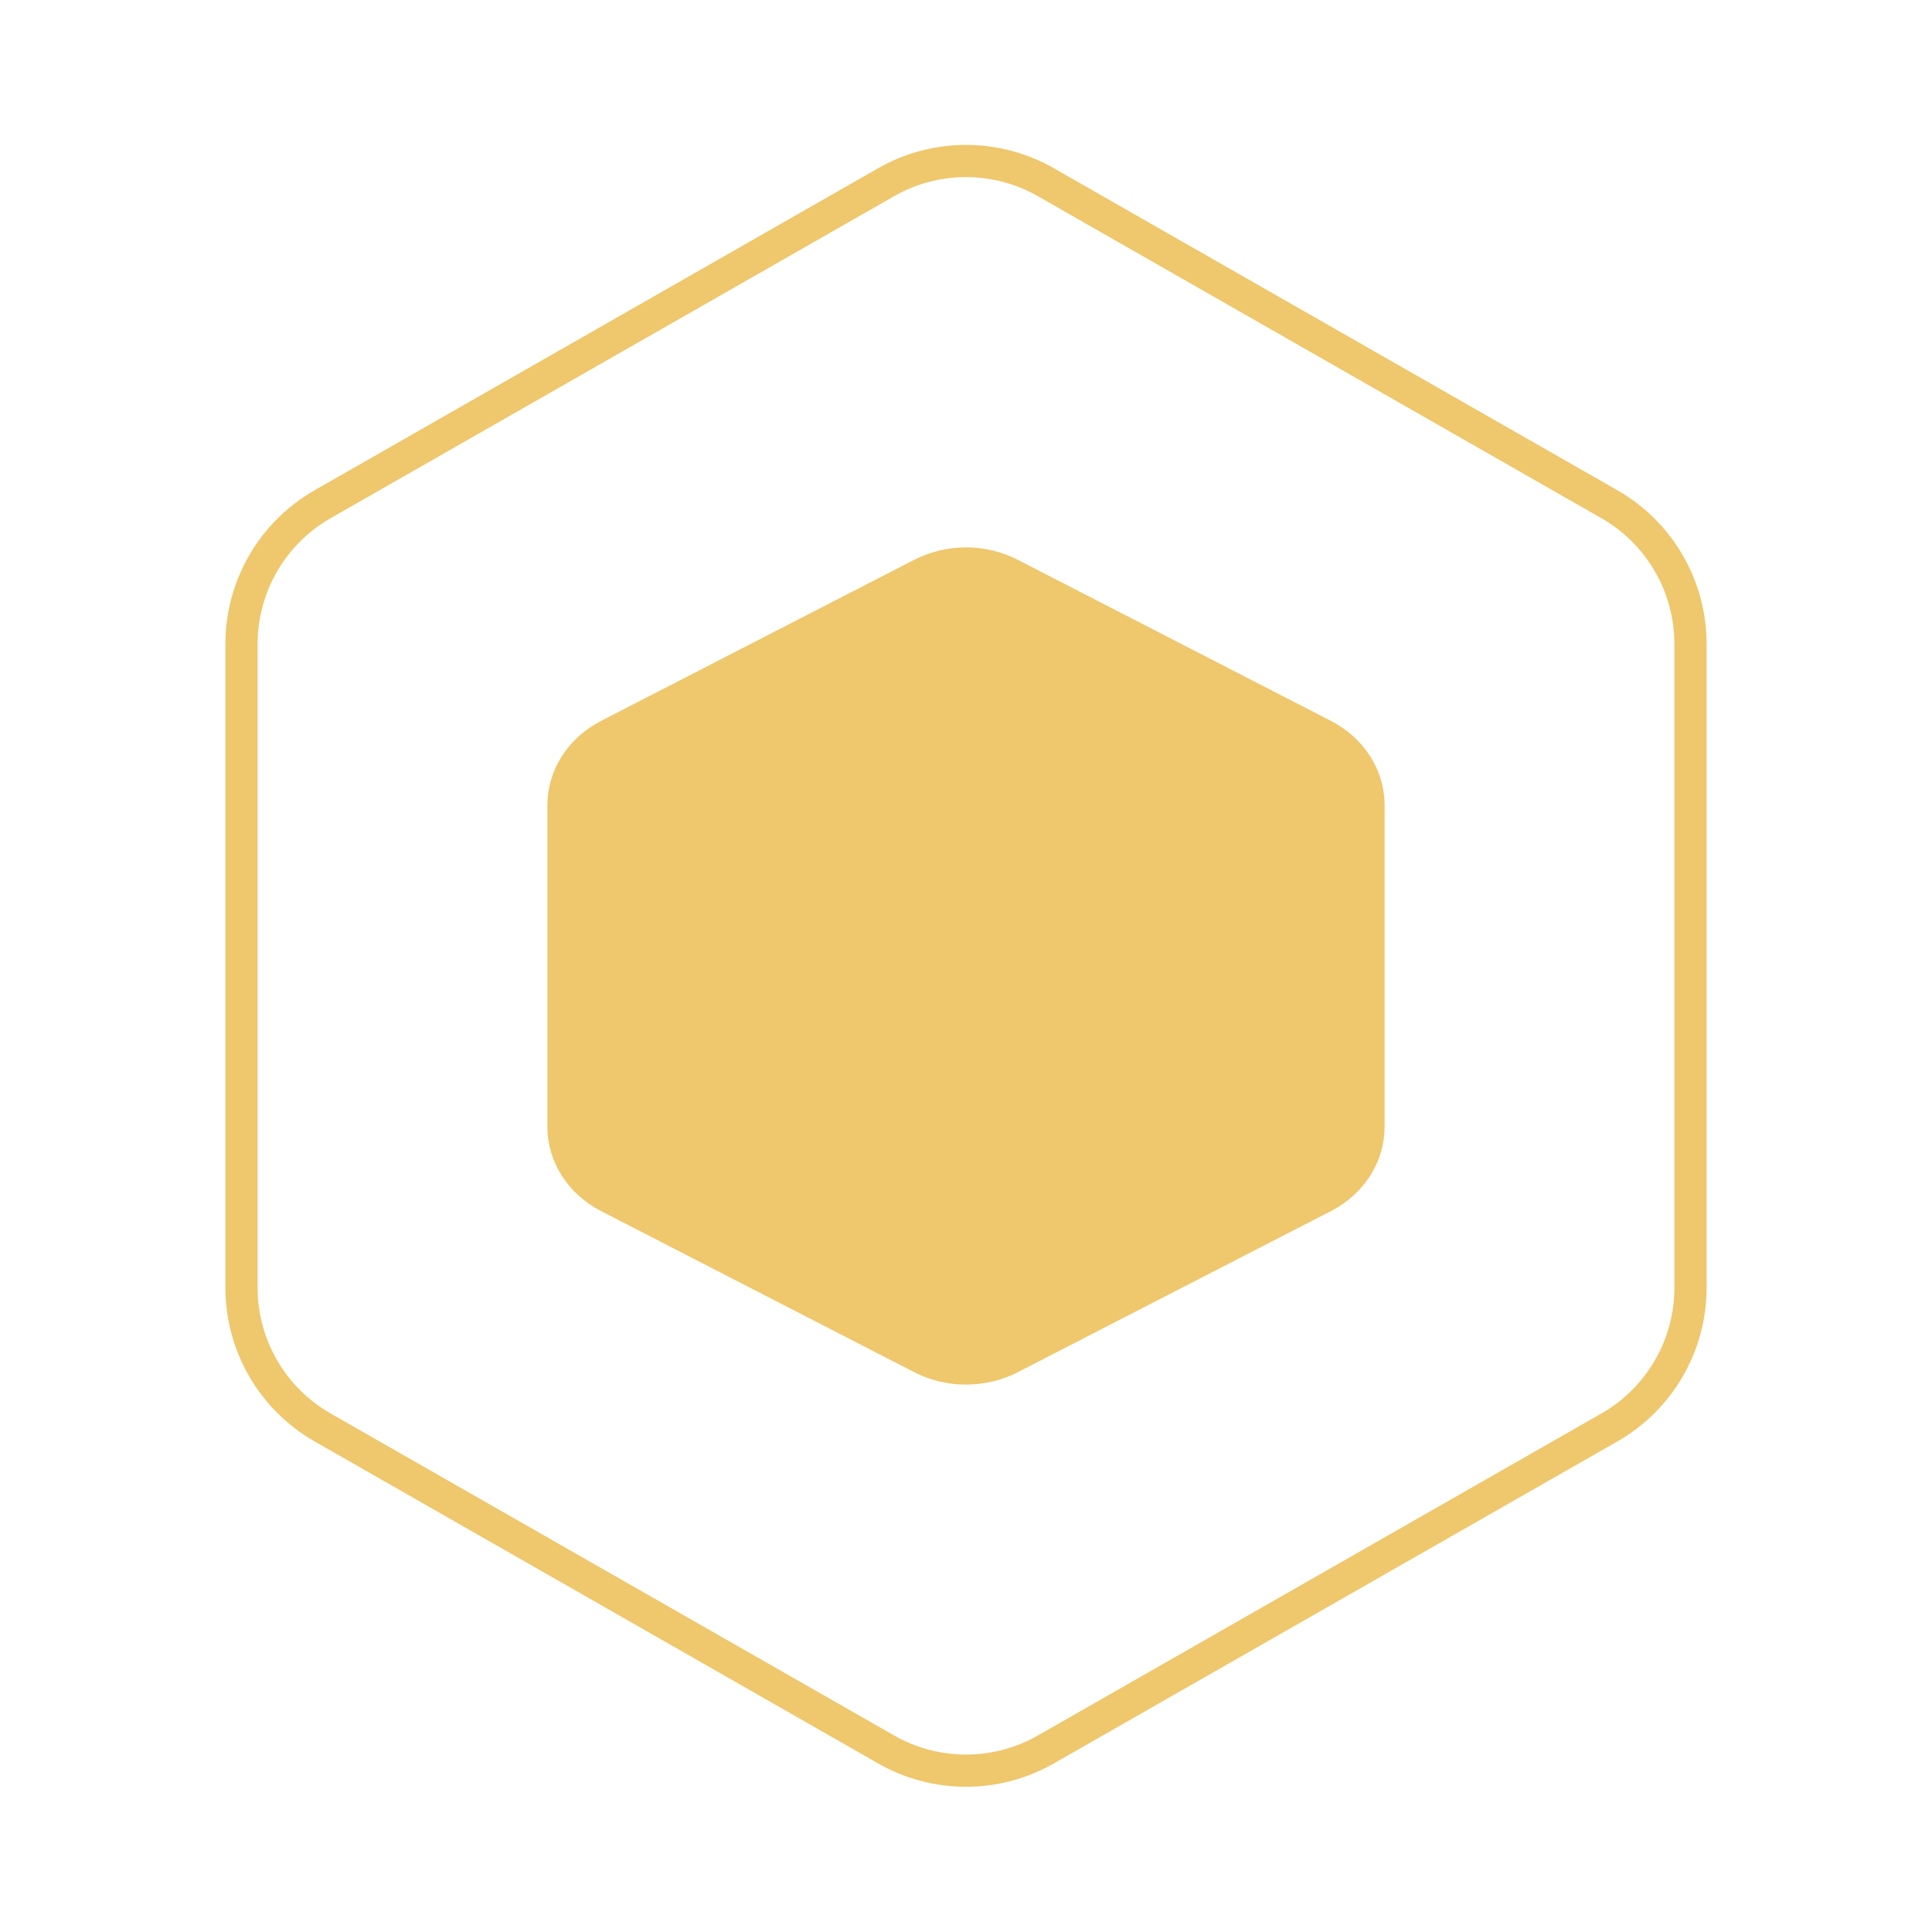
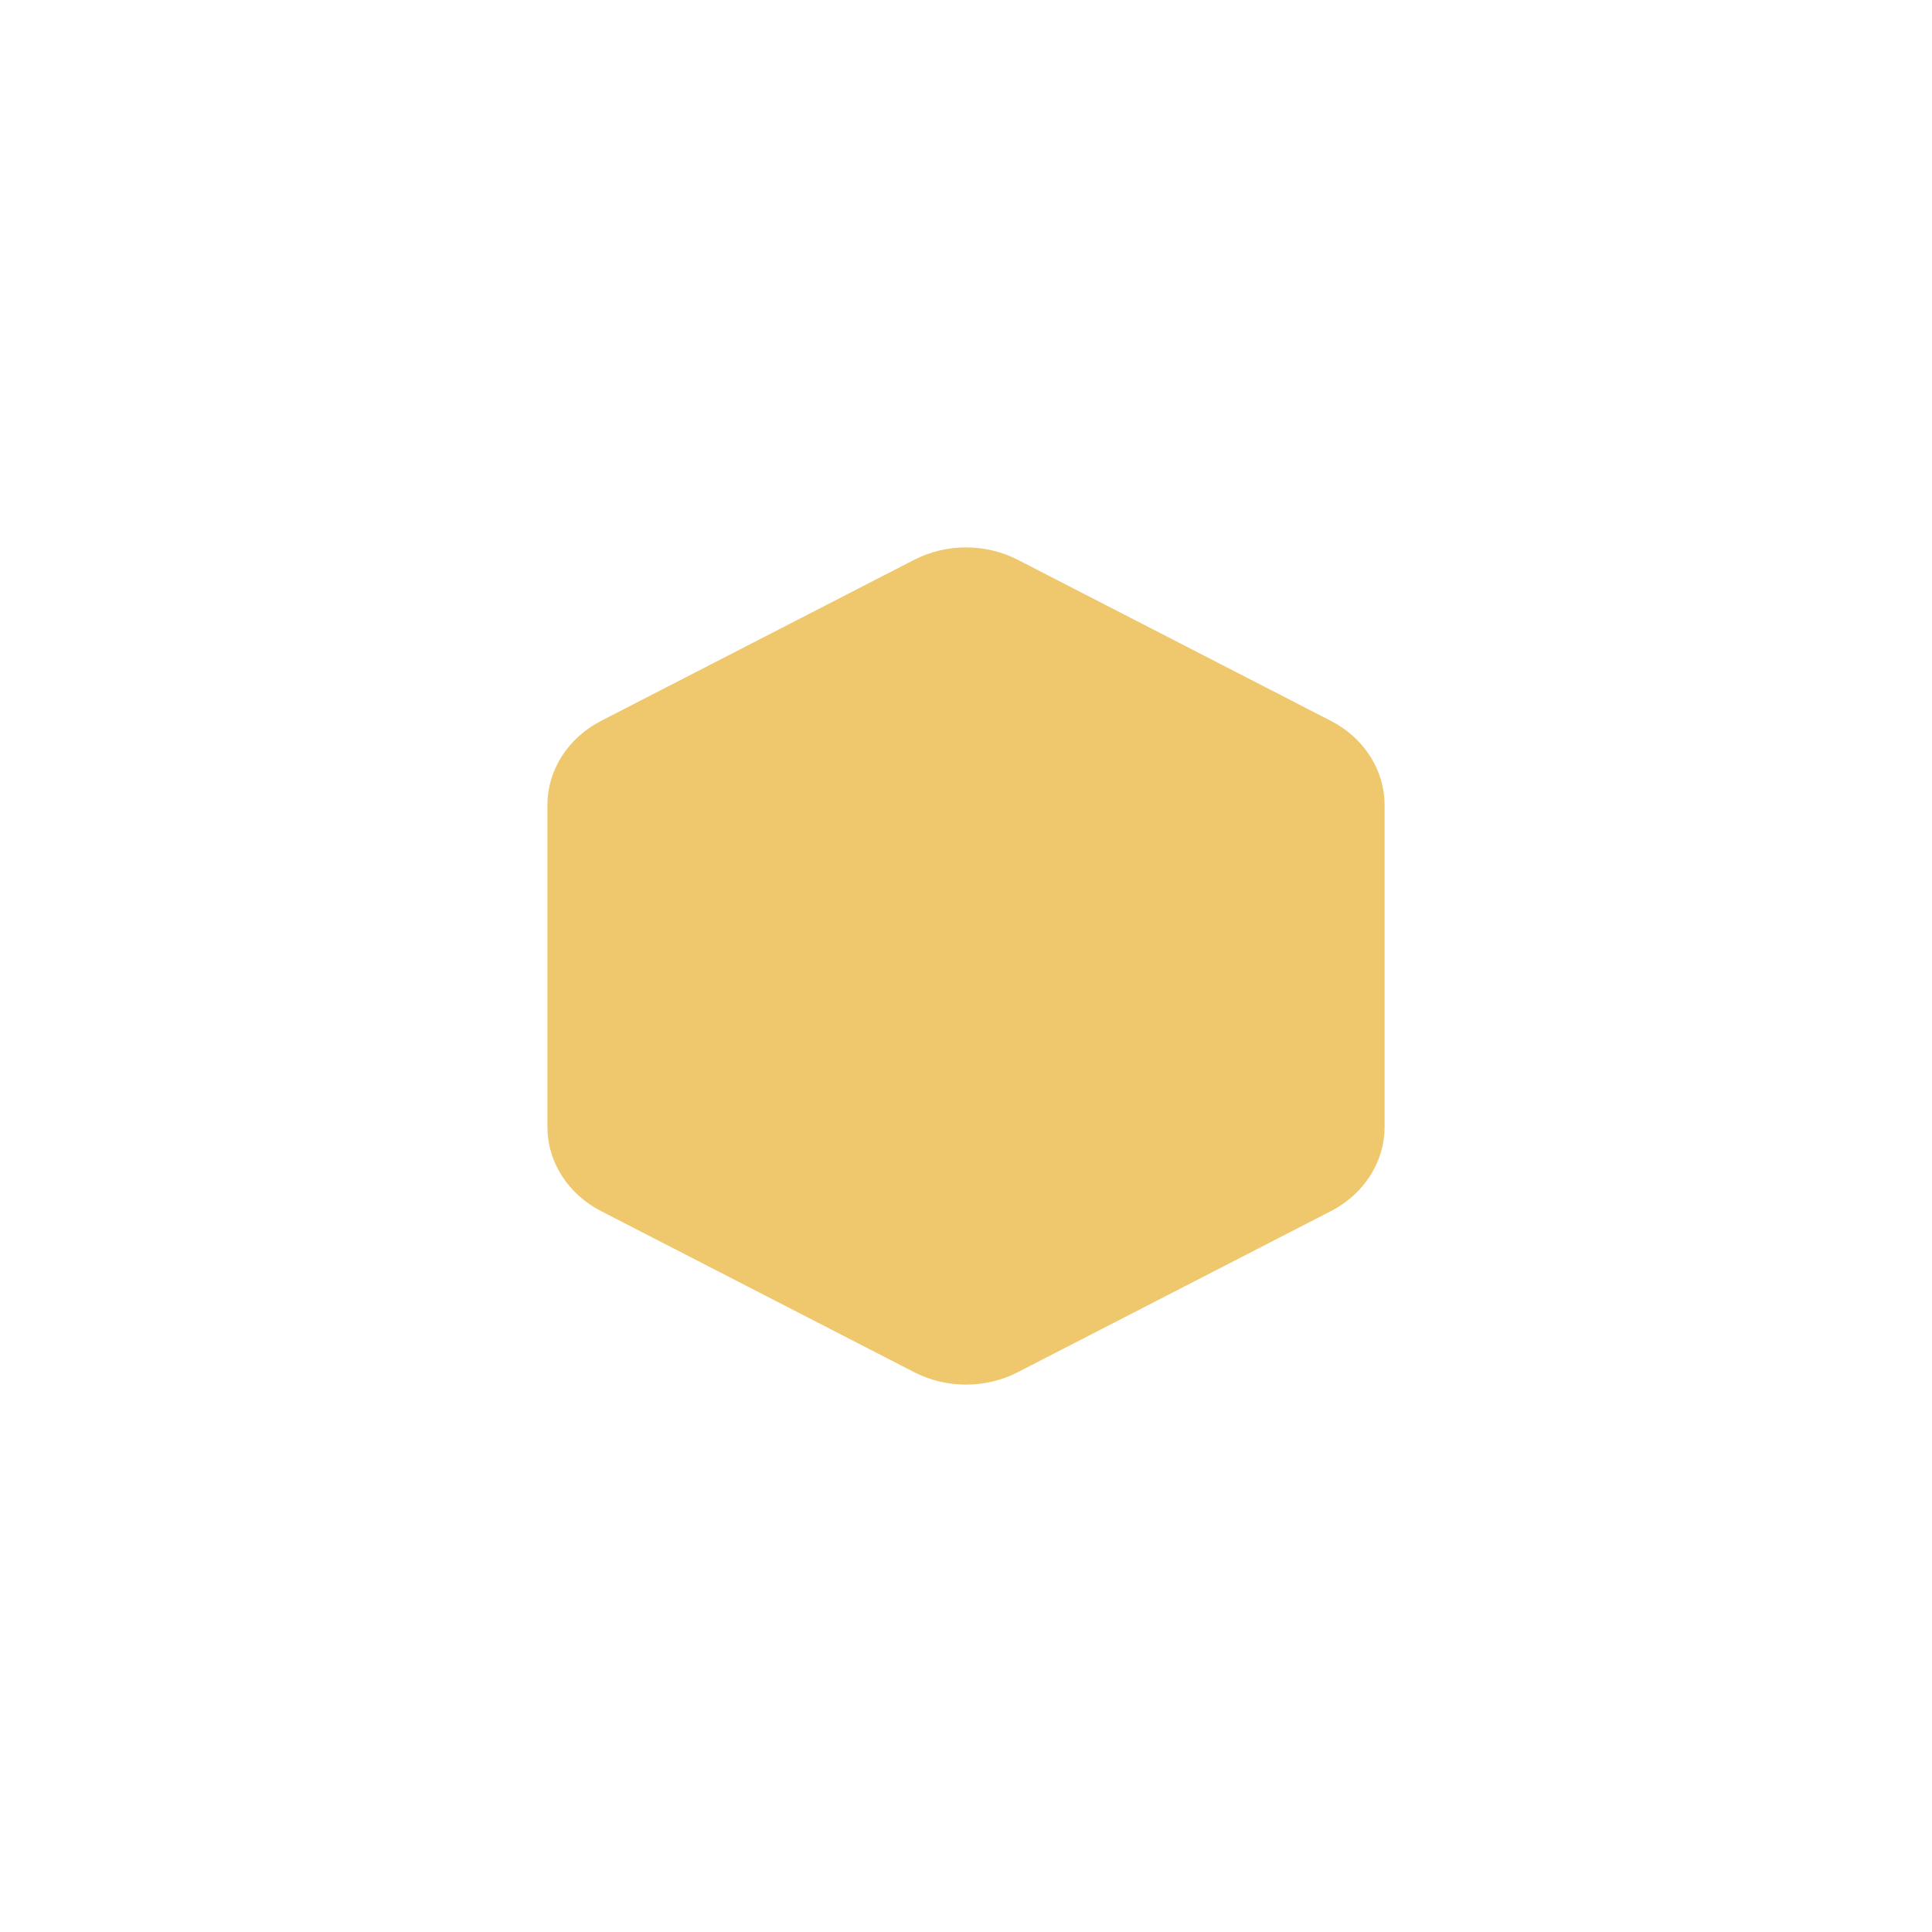
<svg xmlns="http://www.w3.org/2000/svg" width="60" height="60" viewBox="0 0 60 60" fill="none">
-   <path d="M52.5 39.995V19.995C52.499 19.118 52.268 18.257 51.829 17.498C51.39 16.739 50.759 16.108 50 15.67L32.5 5.67C31.74 5.231 30.878 5 30 5C29.122 5 28.26 5.231 27.5 5.67L10 15.67C9.241 16.108 8.61 16.739 8.171 17.498C7.732 18.257 7.501 19.118 7.5 19.995V39.995C7.501 40.872 7.732 41.733 8.171 42.492C8.61 43.251 9.241 43.882 10 44.32L27.5 54.32C28.26 54.759 29.122 54.99 30 54.99C30.878 54.99 31.74 54.759 32.5 54.32L50 44.32C50.759 43.882 51.39 43.251 51.829 42.492C52.268 41.733 52.499 40.872 52.5 39.995Z" stroke="#EFC76C" stroke-linecap="round" stroke-linejoin="round" />
  <path d="M42.5 35.001V24.999C42.499 24.561 42.371 24.13 42.127 23.75C41.883 23.37 41.533 23.055 41.111 22.836L31.389 17.835C30.967 17.616 30.488 17.5 30 17.5C29.512 17.5 29.033 17.616 28.611 17.835L18.889 22.836C18.467 23.055 18.117 23.37 17.873 23.75C17.629 24.13 17.5 24.561 17.5 24.999V35.001C17.5 35.44 17.629 35.87 17.873 36.25C18.117 36.63 18.467 36.945 18.889 37.164L28.611 42.165C29.033 42.385 29.512 42.5 30 42.5C30.488 42.5 30.967 42.385 31.389 42.165L41.111 37.164C41.533 36.945 41.883 36.63 42.127 36.25C42.371 35.87 42.499 35.44 42.5 35.001Z" fill="#EFC76C" stroke="#EFC76C" stroke-linecap="round" stroke-linejoin="round" />
</svg>